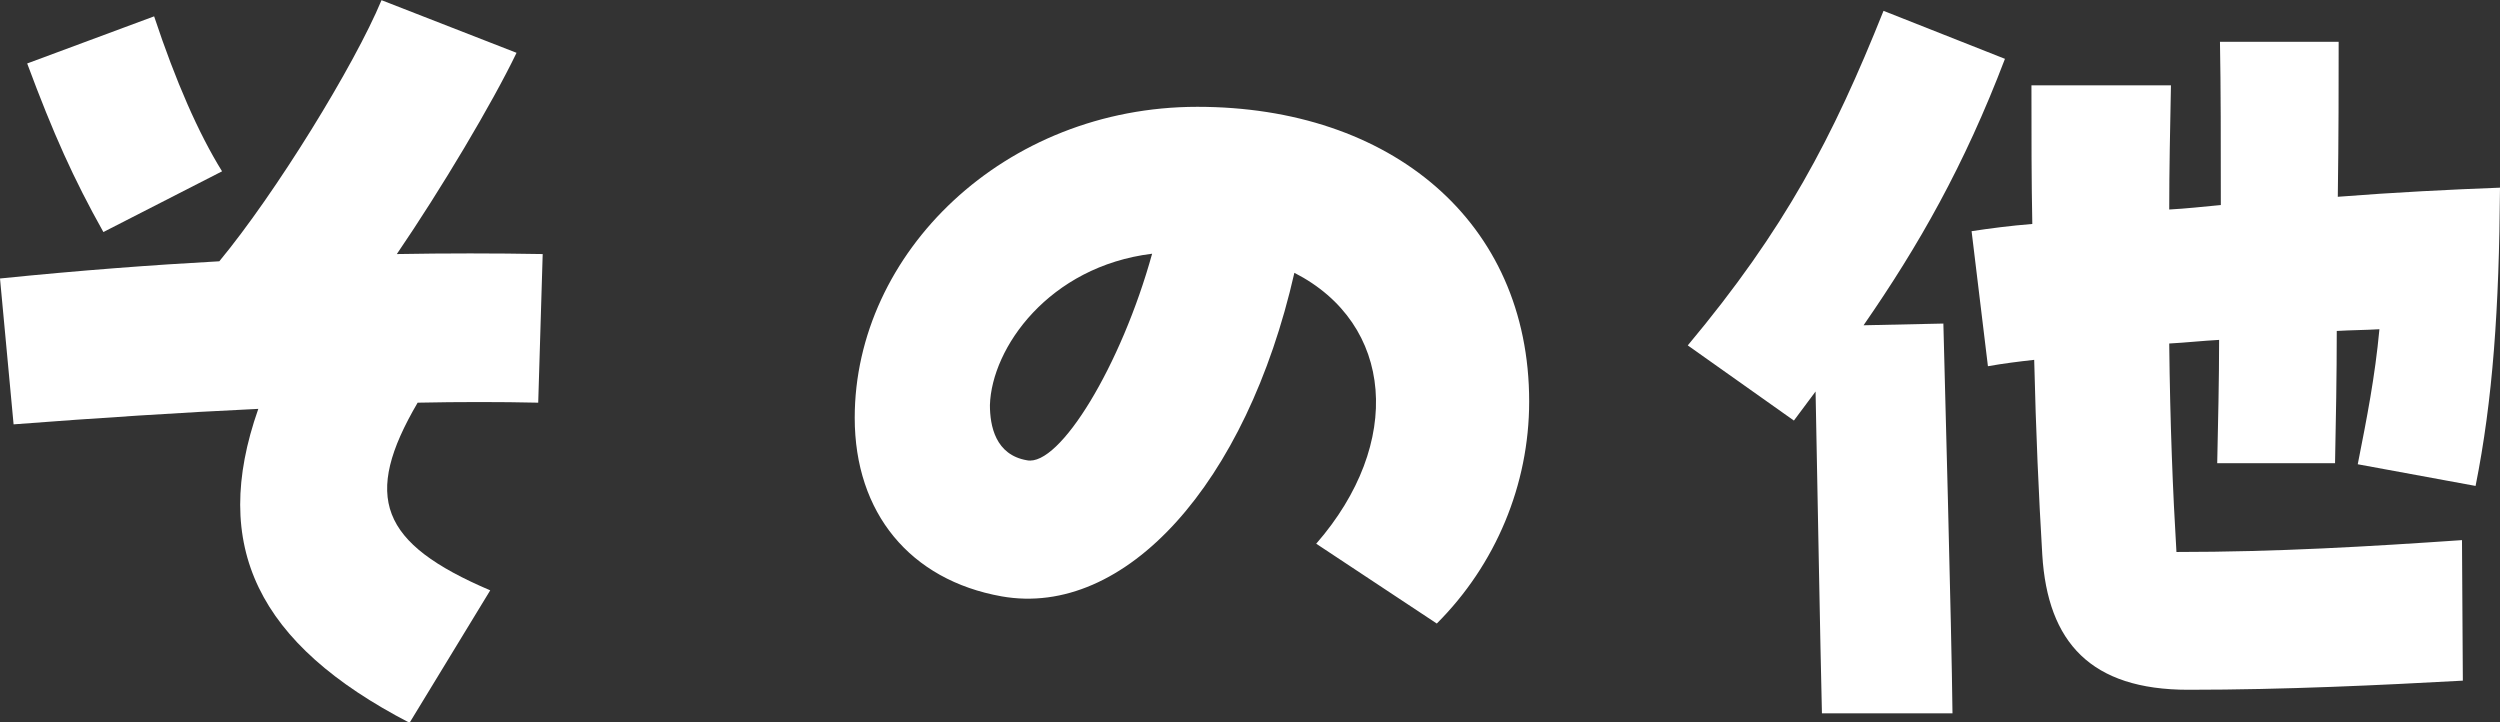
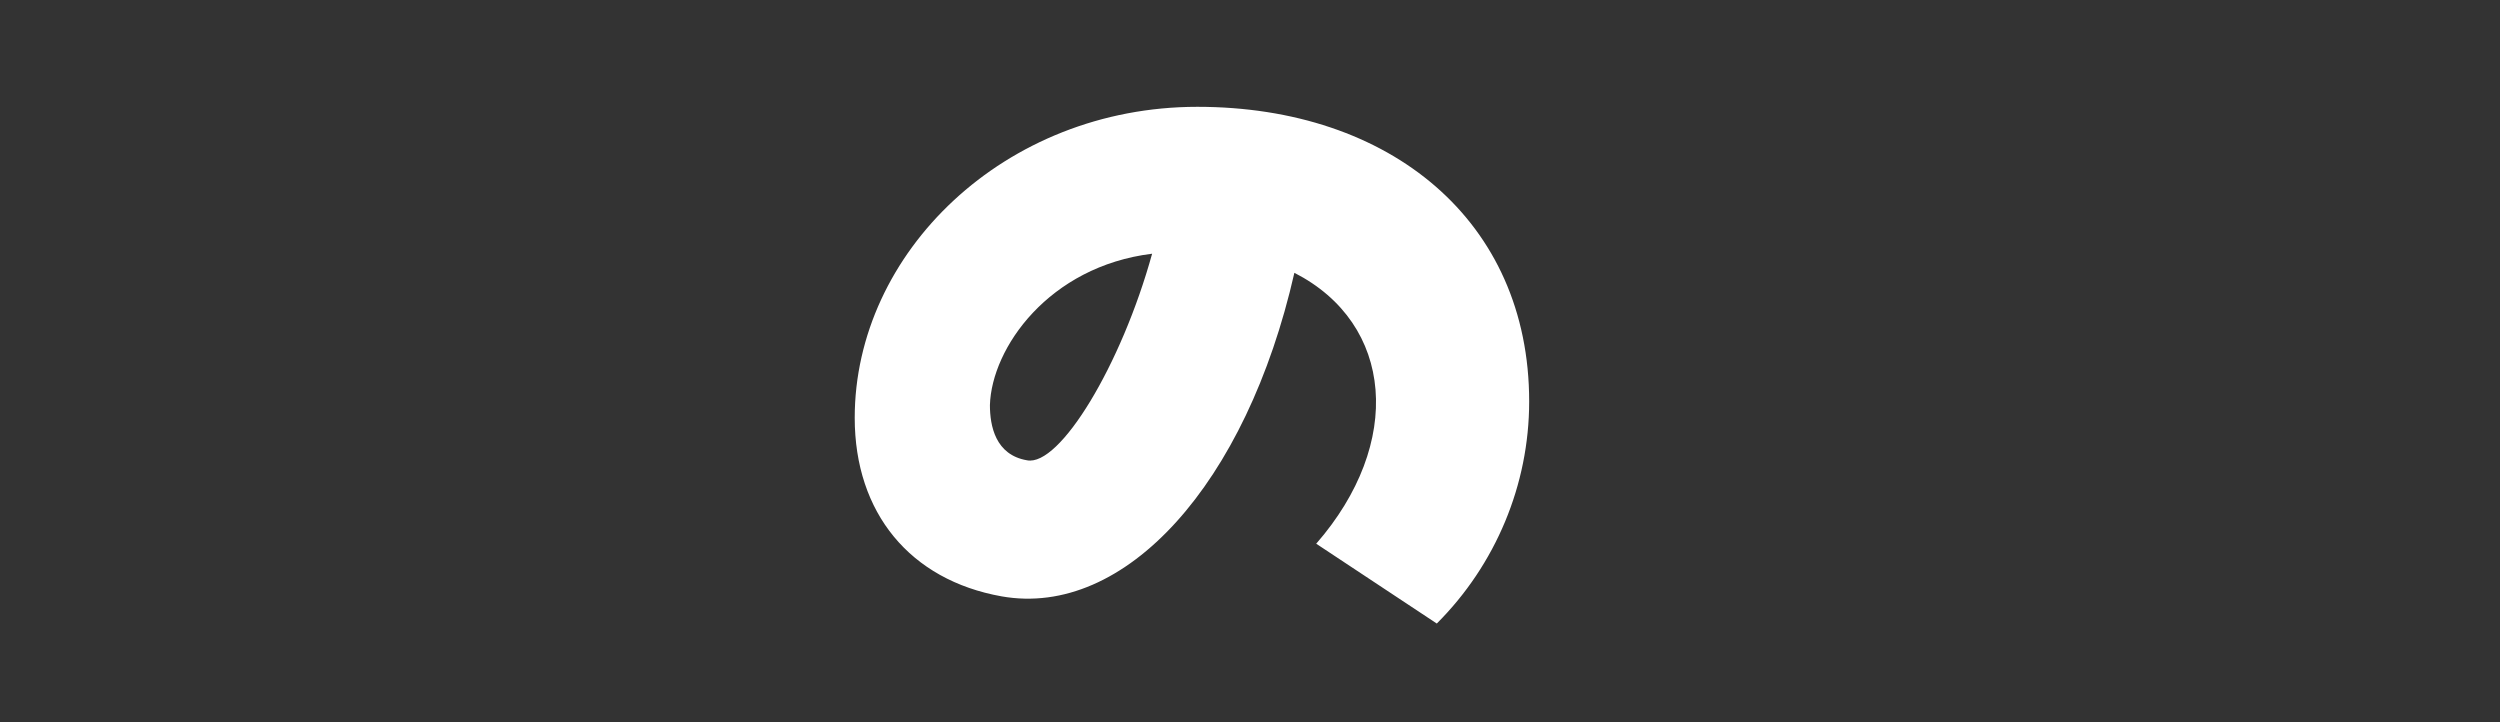
<svg xmlns="http://www.w3.org/2000/svg" id="_レイヤー_2" data-name="レイヤー 2" width="145.34" height="42" viewBox="0 0 145.34 42">
  <rect x="0" y="0" width="145.34" height="42" fill="#333333" stroke="none" />
  <g id="_レイヤー_1-2" data-name="レイヤー 1">
    <g>
-       <path d="M15.02,23.77c-4.48.21-9.38.53-14.23.9l-.79-8.48c4.64-.47,8.9-.79,12.75-1,3.27-3.95,7.85-11.38,9.43-15.18l7.85,3.06c-1.42,2.95-4.37,7.9-6.96,11.7,2.85-.05,5.69-.05,8.48,0l-.26,8.64c-2.21-.05-4.59-.05-7.01,0-3.21,5.48-2.21,8.17,4.22,10.91l-4.69,7.7c-8.85-4.59-11.59-10.28-8.8-18.23ZM1.58,3.69L8.96.95c1.26,3.79,2.58,6.8,3.95,9.01l-6.9,3.53c-1.74-3.11-2.9-5.69-4.43-9.8Z" fill="#fff" />
      <path d="M76.51,31.62c5.11-5.85,4.53-12.8-1.26-15.76-2.79,12.28-9.85,20.08-17.02,18.81-5.32-.95-8.54-4.85-8.54-10.38,0-9.59,8.7-18.08,19.92-18.08s19.29,6.64,19.29,17.13c0,4.85-1.95,9.49-5.37,12.91l-7.01-4.64ZM66.98,14.75c-6.01.74-9.33,5.48-9.43,8.8,0,1.21.32,2.9,2.16,3.21,1.9.37,5.48-5.53,7.27-12.01Z" fill="#fff" />
-       <path d="M105.55,22.76l-1.26,1.69-6.17-4.37c5.64-6.75,8.43-12.07,11.38-19.45l7.06,2.79c-2.37,6.22-5.01,10.85-8.22,15.49l4.64-.1c.05,2.05.48,17.81.53,22.66h-7.59c-.1-4.06-.26-13.17-.37-18.71ZM118.73,32.25c-.21-3.53-.37-7.11-.47-11.33-.9.1-1.79.21-2.69.37l-.95-7.85c1.05-.16,2.27-.32,3.53-.42-.05-2.48-.05-5.11-.05-8.06h8.11c-.05,2.53-.1,4.95-.1,7.22.95-.05,1.95-.16,3-.26,0-3.58,0-6.9-.05-9.49h6.9c0,2.37,0,5.53-.05,9.01,3.32-.26,6.53-.42,9.43-.53-.05,7.06-.42,12.33-1.42,17.34l-6.85-1.26c.53-2.69,1-5.06,1.26-7.85-.84.05-1.63.05-2.48.1,0,2.58-.05,5.22-.1,7.69h-6.85c.05-2.37.11-4.8.11-7.17-.95.05-1.95.16-2.9.21.05,4.64.21,8.64.42,12.12,5.85,0,11.22-.32,16.6-.69l.05,8.17c-4.74.26-10.33.53-15.97.53s-8.17-2.74-8.48-7.85Z" fill="#fff" />
    </g>
  </g>
</svg>